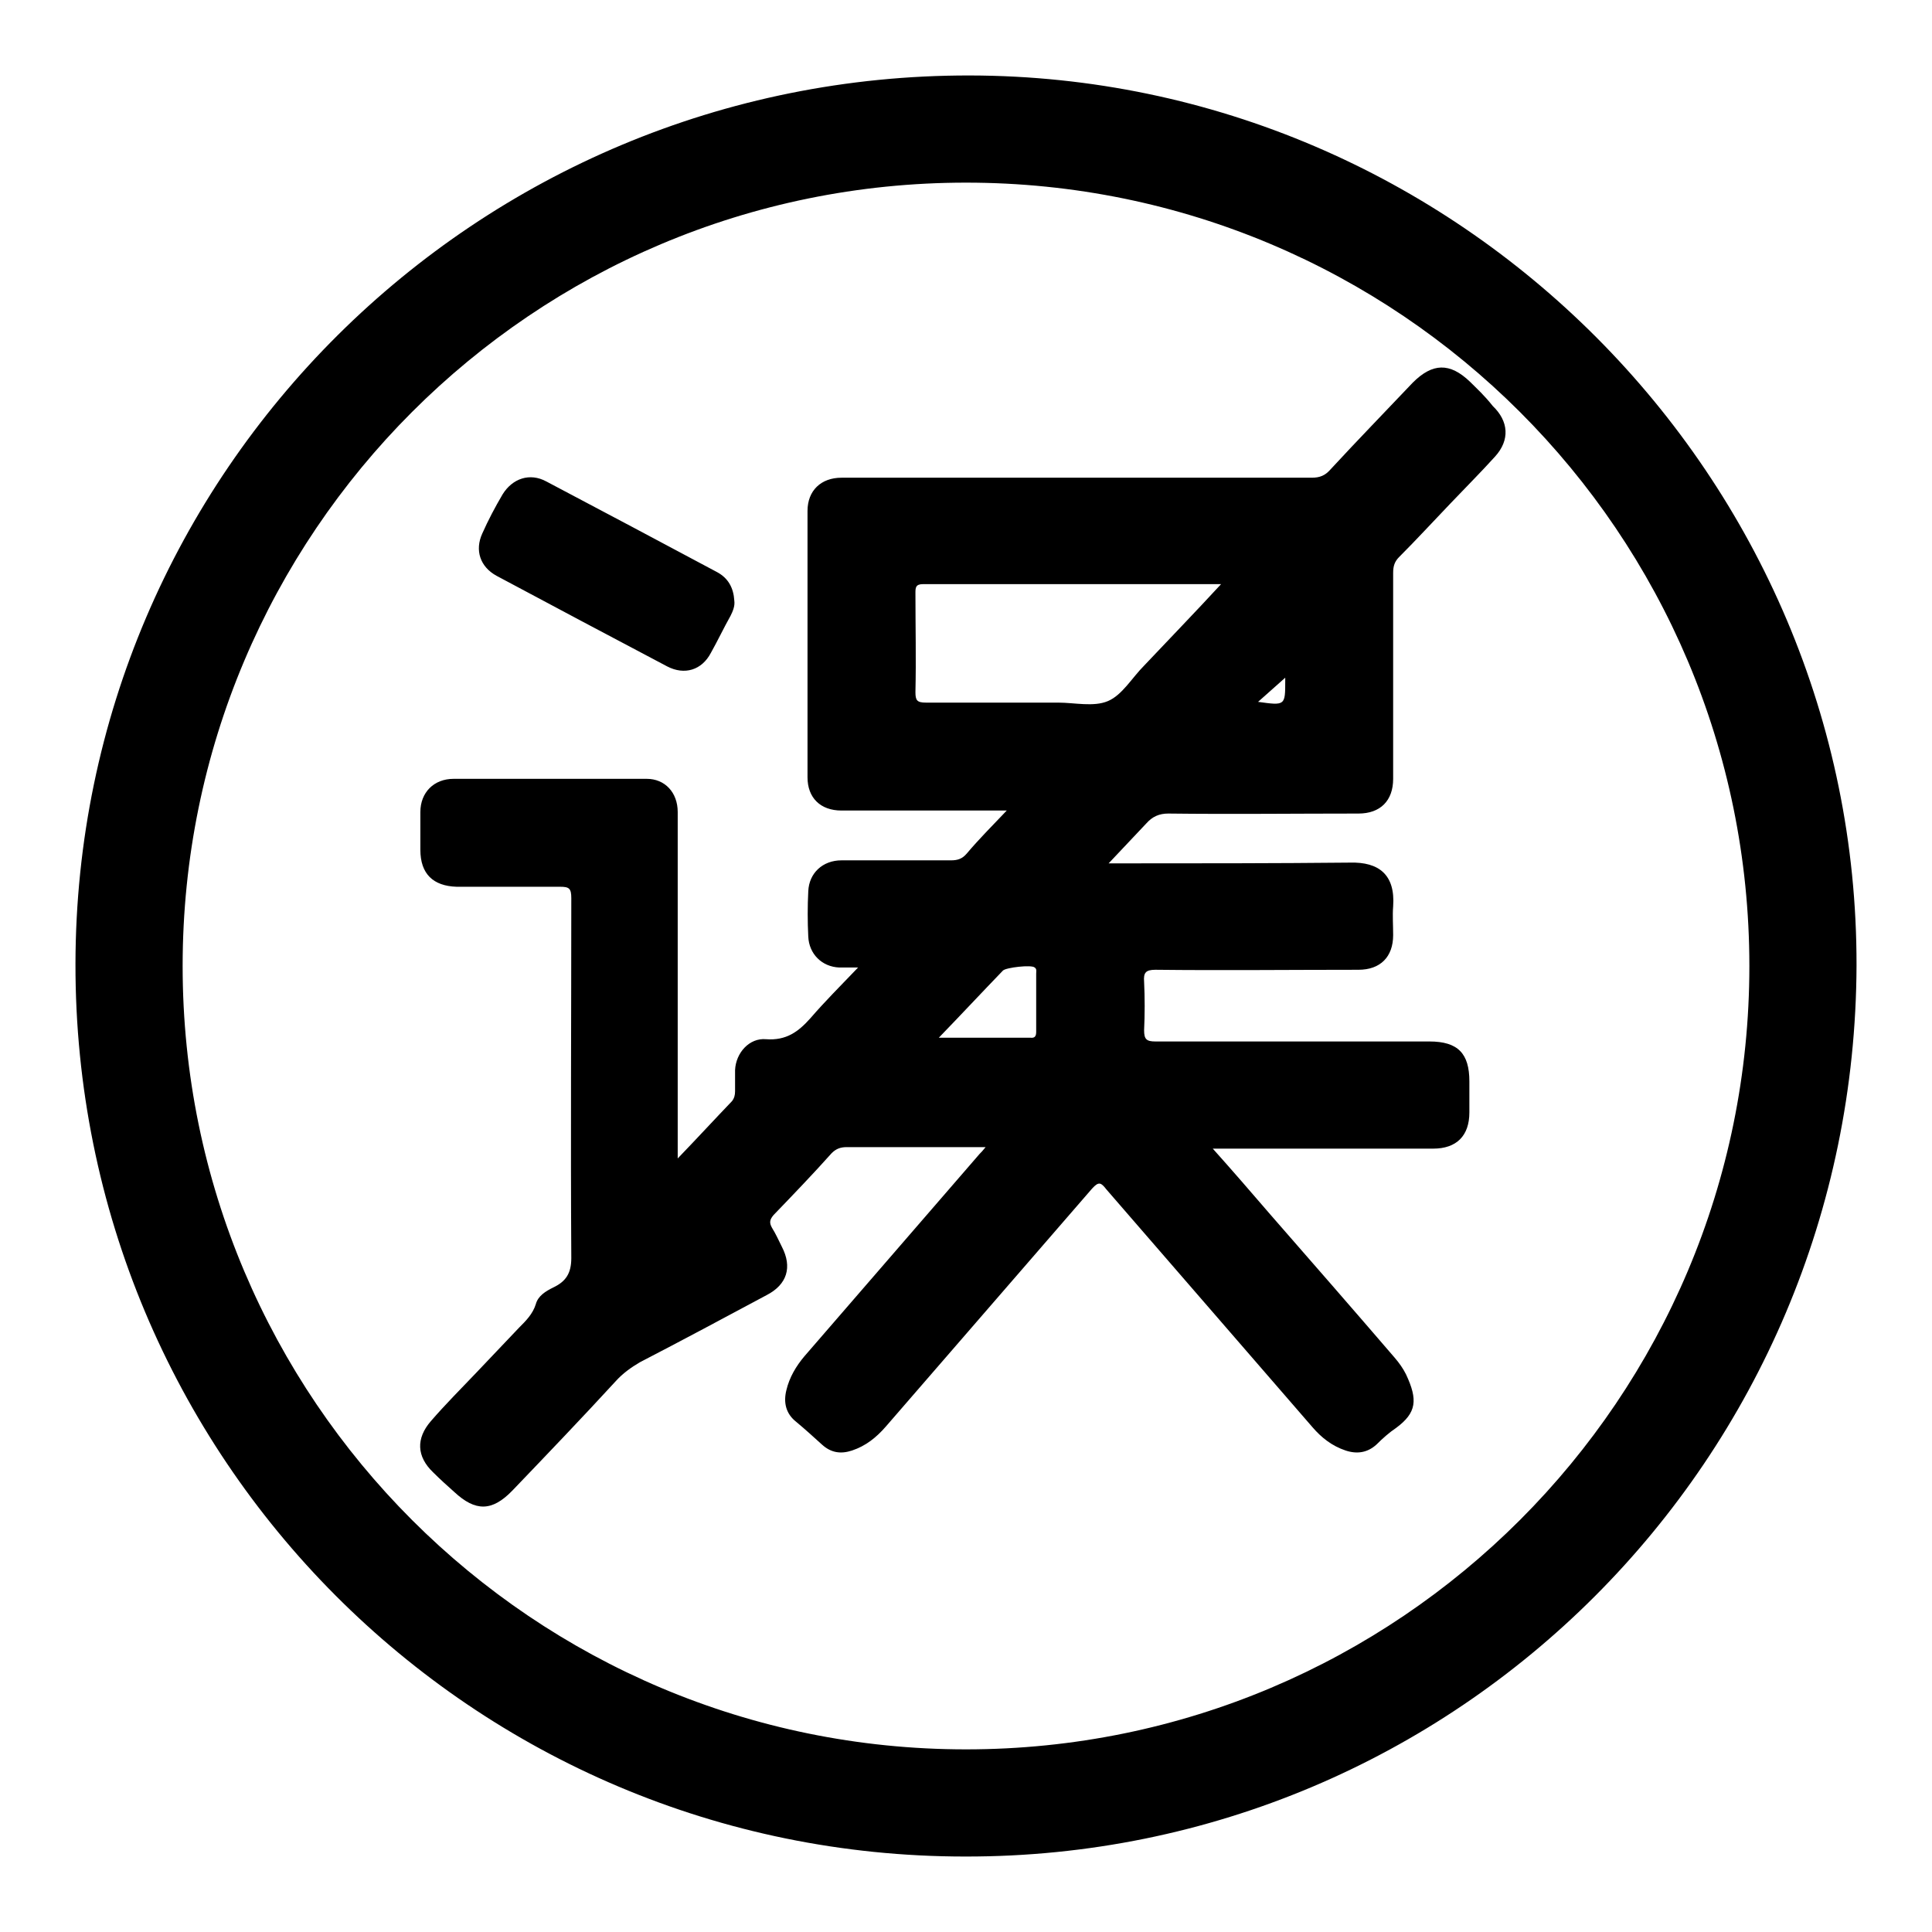
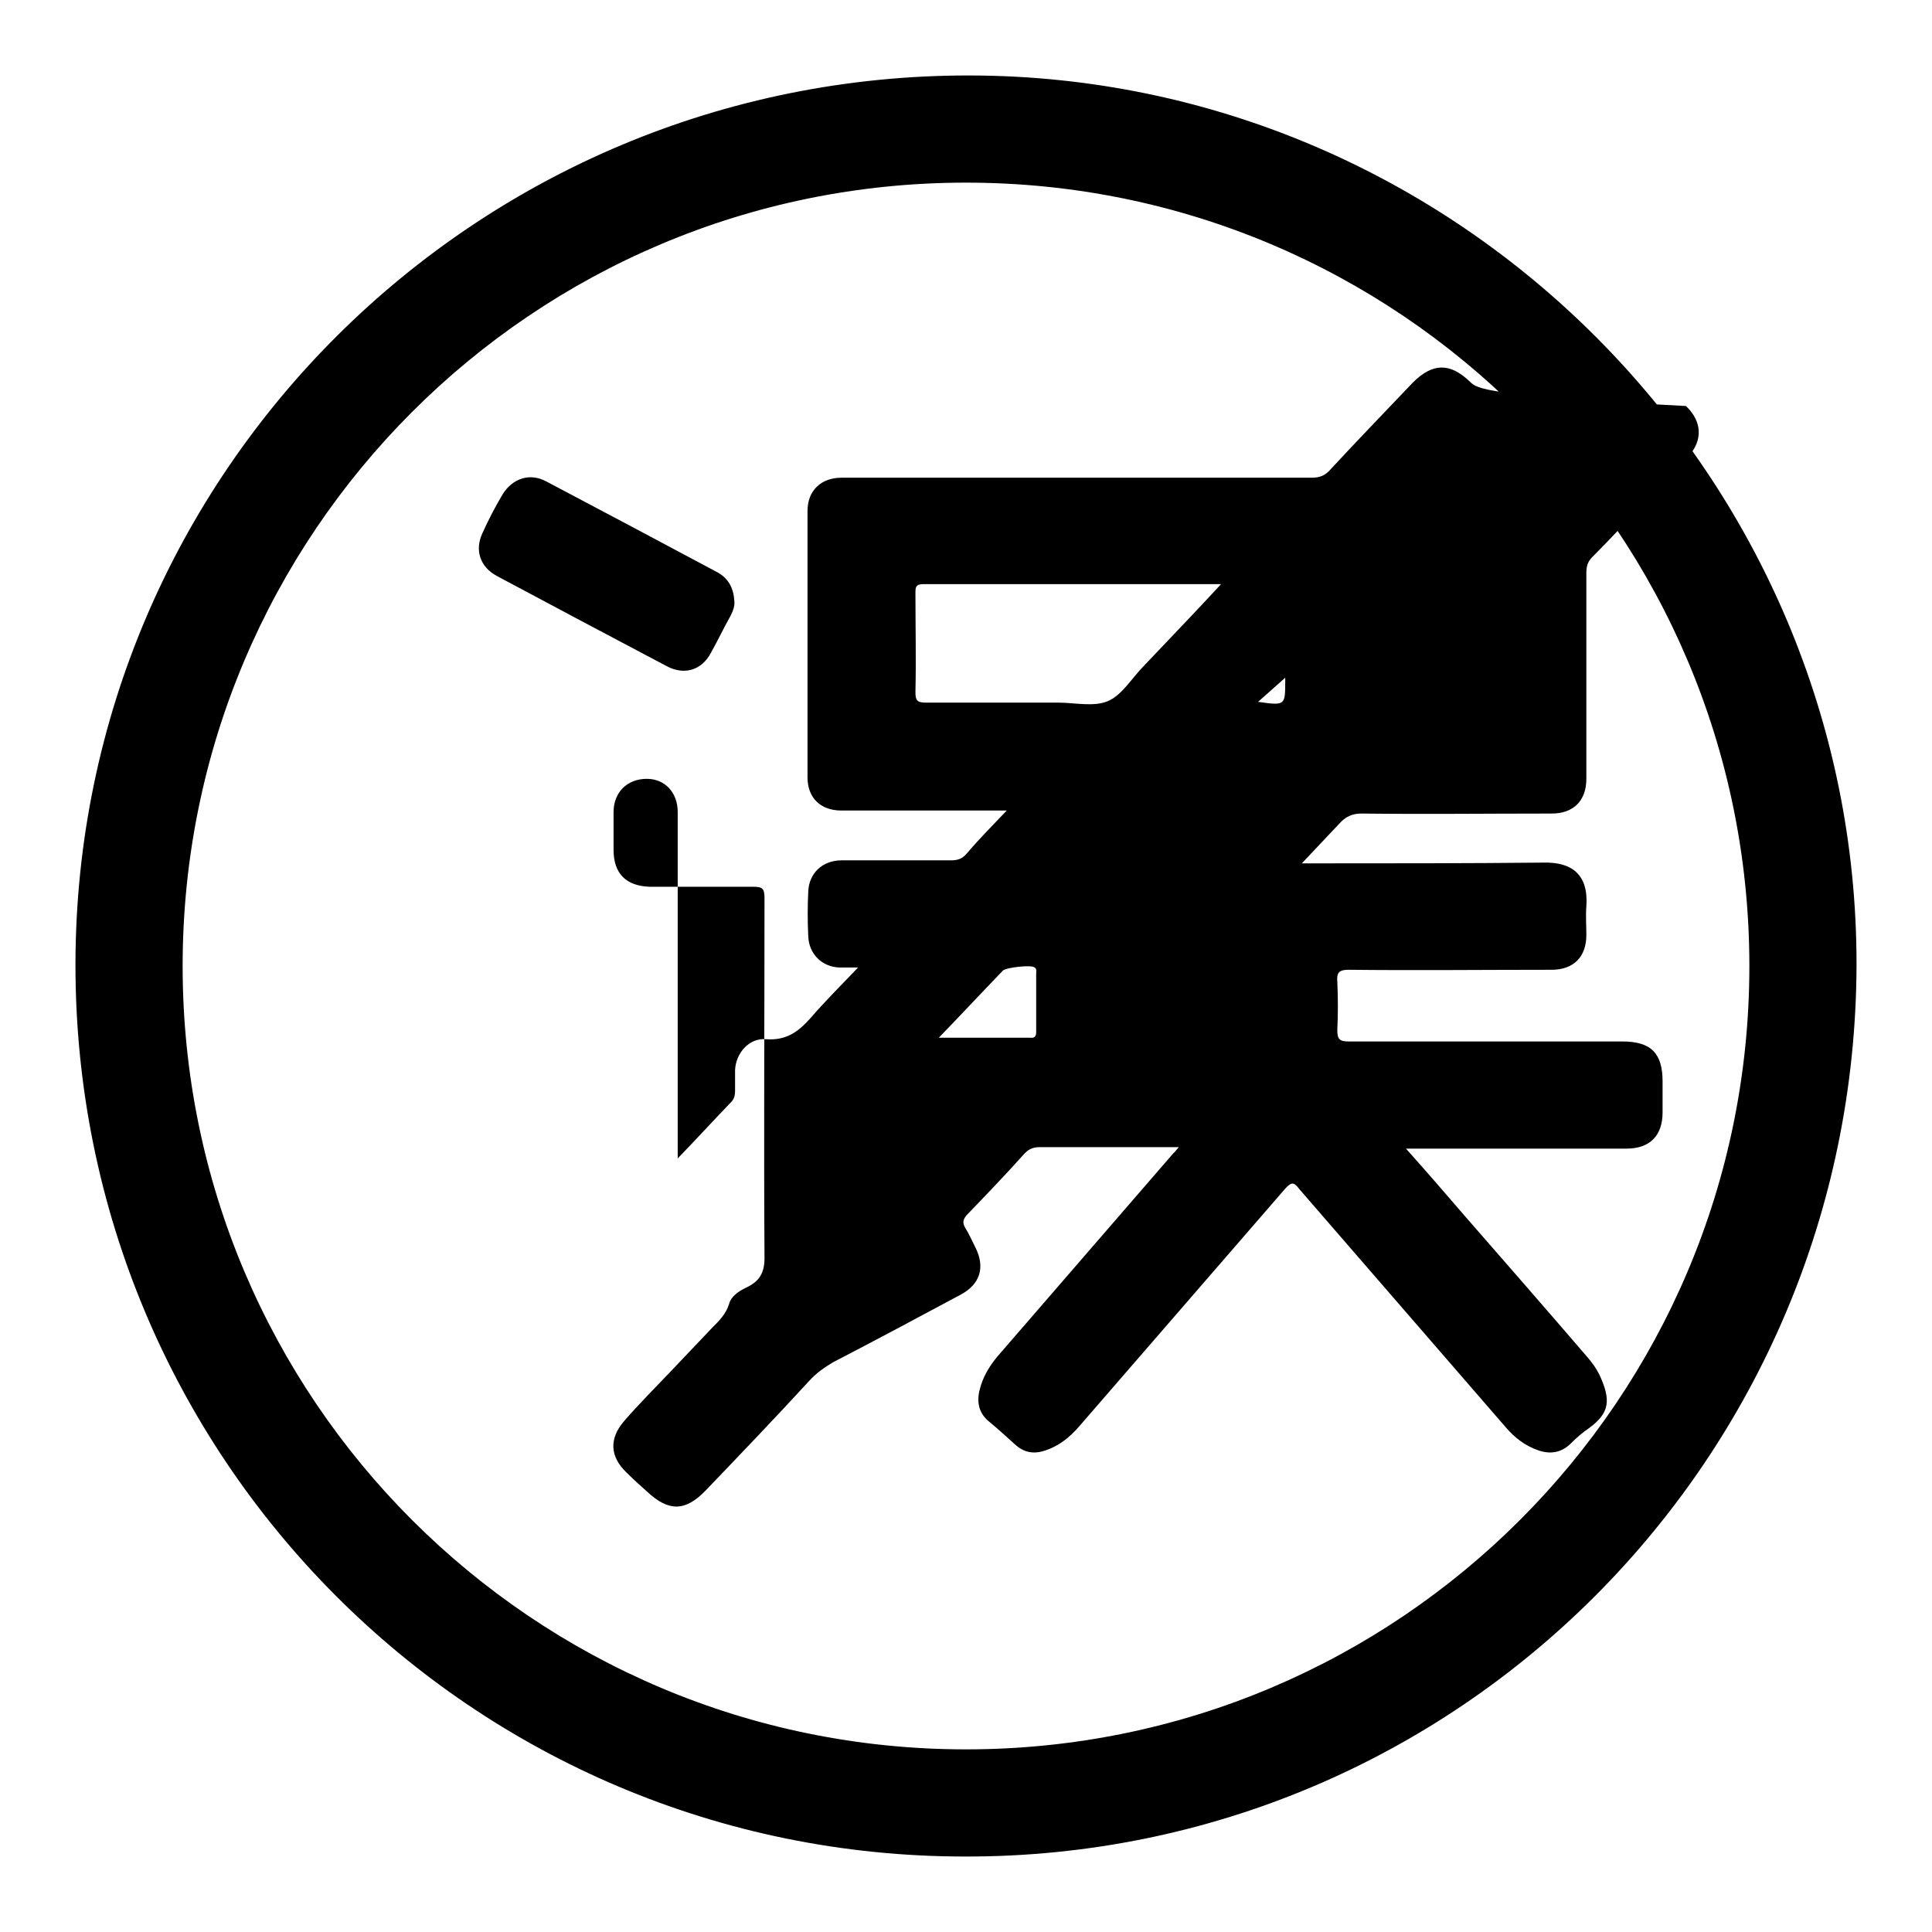
<svg xmlns="http://www.w3.org/2000/svg" version="1.1" x="0px" y="0px" viewBox="0 0 256 256" enable-background="new 0 0 256 256" xml:space="preserve">
  <g>
-     <path fill="#000000" d="M128.5,10C63.1,9.9,10.1,62.6,10,127.7C9.9,193.1,62.6,246,127.9,246c65.2,0.1,117.9-52.7,118.1-118.1 C246.1,63.2,193.2,10.1,128.5,10L128.5,10z M128,231.8c-57.3,0-103.8-46.4-103.8-103.8C24.2,70.7,70.6,24.2,128,24.2 c57.3,0,103.8,46.4,103.8,103.8C231.8,185.3,185.4,231.8,128,231.8z M65.8,76.3c7.5,4,15,8,22.6,12c2.3,1.2,4.6,0.5,5.8-1.8 c0.9-1.6,1.7-3.3,2.6-4.9c0.3-0.6,0.6-1.3,0.5-2c-0.1-1.7-0.8-3-2.3-3.8c-7.5-4-15-8-22.6-12c-2.2-1.2-4.5-0.4-5.8,1.7 c-1,1.7-1.9,3.4-2.7,5.2C62.9,72.9,63.6,75.1,65.8,76.3z M194.8,50.6c-2.7-2.6-5-2.5-7.6,0.1c-3.6,3.8-7.3,7.6-10.9,11.5 c-0.7,0.8-1.4,1.1-2.5,1.1c-20.8,0-41.6,0-62.3,0c-2.7,0-4.5,1.7-4.5,4.4c0,11.8,0,23.5,0,35.3c0,2.7,1.7,4.4,4.5,4.4 c6.1,0,12.1,0,18.2,0h3.7c-1.9,2-3.7,3.8-5.3,5.7c-0.6,0.7-1.2,0.9-2.1,0.9c-4.8,0-9.7,0-14.5,0c-2.5,0-4.3,1.7-4.4,4.1 c-0.1,2-0.1,4,0,6c0.1,2.3,1.8,4,4.1,4.1c0.7,0,1.5,0,2.5,0c-2.3,2.4-4.4,4.5-6.3,6.7c-1.6,1.8-3.2,3-5.9,2.8 c-2.2-0.2-4,1.8-4.1,4.1c0,0.9,0,1.9,0,2.8c0,0.5-0.1,0.9-0.4,1.3c-2.3,2.4-4.6,4.9-7.2,7.6v-1.9c0-14.7,0-29.3,0-44 c0-2.6-1.7-4.4-4.1-4.4c-8.5,0-17.1,0-25.6,0c-2.6,0-4.4,1.8-4.4,4.4c0,1.7,0,3.3,0,5c0,3.2,1.7,4.8,4.8,4.9c4.6,0,9.1,0,13.7,0 c1.2,0,1.5,0.2,1.5,1.5c0,15.9-0.1,31.8,0,47.7c0,2-0.7,3.1-2.4,3.9c-1,0.5-2,1.1-2.3,2.2c-0.4,1.3-1.3,2.2-2.2,3.1 c-1.9,2-3.8,4-5.7,6c-2,2.1-4.1,4.2-6,6.4c-2,2.3-1.9,4.7,0.3,6.8c0.9,0.9,1.9,1.8,2.8,2.6c2.8,2.6,5,2.6,7.7-0.2 c4.6-4.8,9.2-9.6,13.7-14.5c0.9-1,2-1.8,3.2-2.5c5.6-2.9,11.2-5.9,16.8-8.9c2.7-1.4,3.4-3.7,2-6.4c-0.4-0.8-0.8-1.7-1.3-2.5 c-0.4-0.7-0.3-1.1,0.2-1.7c2.6-2.7,5.2-5.4,7.7-8.2c0.6-0.6,1.2-0.8,2-0.8c4.6,0,9.1,0,13.7,0h4.7c-0.4,0.5-0.6,0.7-0.8,0.9 c-7.7,8.9-15.5,17.9-23.2,26.8c-1.1,1.3-2,2.8-2.4,4.5c-0.4,1.6-0.1,3.1,1.3,4.2c1.2,1,2.3,2,3.4,3c1.2,1.1,2.5,1.3,4,0.8 c1.8-0.6,3.2-1.7,4.5-3.2c9.1-10.5,18.2-21,27.3-31.5c0.9-1,1.2-0.8,1.9,0.1c9.1,10.5,18.2,21,27.3,31.5c1.2,1.4,2.6,2.5,4.4,3.1 c1.5,0.5,2.9,0.3,4.1-0.8c0.8-0.8,1.7-1.6,2.6-2.2c2.7-2,2.9-3.7,1.3-7.1c-0.4-0.8-0.9-1.5-1.5-2.2c-5.5-6.4-11-12.7-16.5-19 c-2.5-2.9-5-5.8-7.6-8.7h1.7c9.2,0,18.3,0,27.5,0c3.1,0,4.8-1.7,4.8-4.8c0-1.4,0-2.8,0-4.1c0-3.7-1.5-5.3-5.3-5.3 c-12.1,0-24.2,0-36.3,0c-1.2,0-1.5-0.3-1.5-1.5c0.1-2.1,0.1-4.3,0-6.4c-0.1-1.2,0.2-1.6,1.5-1.6c9,0.1,17.9,0,26.9,0 c2.9,0,4.6-1.7,4.6-4.6c0-1.3-0.1-2.6,0-3.8c0.3-4.2-1.9-5.9-5.7-5.8c-10.1,0.1-20.1,0.1-30.2,0.1h-1.8c1.8-1.9,3.4-3.6,5-5.3 c0.8-0.9,1.7-1.3,2.9-1.3c8.4,0.1,16.8,0,25.2,0c2.9,0,4.6-1.7,4.6-4.6c0-9.1,0-18.2,0-27.3c0-0.9,0.2-1.5,0.8-2.1 c2.3-2.3,4.5-4.7,6.8-7.1c2-2.1,4-4.1,5.9-6.2c2-2.2,1.8-4.7-0.3-6.7C196.7,52.4,195.7,51.5,194.8,50.6z M136.5,137.5 c-3.9,0-7.8,0-12.1,0c3-3.1,5.7-6,8.5-8.9c0.4-0.4,3.8-0.8,4.2-0.4c0.3,0.2,0.2,0.5,0.2,0.8c0,2.6,0,5.1,0,7.7 C137.3,137.2,137.2,137.6,136.5,137.5z M151.6,88.2c-1.6,1.6-2.9,3.9-4.8,4.7c-1.9,0.8-4.4,0.2-6.6,0.2c-5.8,0-11.7,0-17.5,0 c-1.2,0-1.4-0.3-1.4-1.4c0.1-4.4,0-8.7,0-13.1c0-0.7,0-1.2,1-1.2c13,0,26.1,0,39.5,0C158.3,81.2,154.9,84.7,151.6,88.2z M166.7,93 l3.6-3.2v0.4C170.3,93.5,170.3,93.5,166.7,93z" />
+     <path fill="#000000" d="M128.5,10C63.1,9.9,10.1,62.6,10,127.7C9.9,193.1,62.6,246,127.9,246c65.2,0.1,117.9-52.7,118.1-118.1 C246.1,63.2,193.2,10.1,128.5,10L128.5,10z M128,231.8c-57.3,0-103.8-46.4-103.8-103.8C24.2,70.7,70.6,24.2,128,24.2 c57.3,0,103.8,46.4,103.8,103.8C231.8,185.3,185.4,231.8,128,231.8z M65.8,76.3c7.5,4,15,8,22.6,12c2.3,1.2,4.6,0.5,5.8-1.8 c0.9-1.6,1.7-3.3,2.6-4.9c0.3-0.6,0.6-1.3,0.5-2c-0.1-1.7-0.8-3-2.3-3.8c-7.5-4-15-8-22.6-12c-2.2-1.2-4.5-0.4-5.8,1.7 c-1,1.7-1.9,3.4-2.7,5.2C62.9,72.9,63.6,75.1,65.8,76.3z M194.8,50.6c-2.7-2.6-5-2.5-7.6,0.1c-3.6,3.8-7.3,7.6-10.9,11.5 c-0.7,0.8-1.4,1.1-2.5,1.1c-20.8,0-41.6,0-62.3,0c-2.7,0-4.5,1.7-4.5,4.4c0,11.8,0,23.5,0,35.3c0,2.7,1.7,4.4,4.5,4.4 c6.1,0,12.1,0,18.2,0h3.7c-1.9,2-3.7,3.8-5.3,5.7c-0.6,0.7-1.2,0.9-2.1,0.9c-4.8,0-9.7,0-14.5,0c-2.5,0-4.3,1.7-4.4,4.1 c-0.1,2-0.1,4,0,6c0.1,2.3,1.8,4,4.1,4.1c0.7,0,1.5,0,2.5,0c-2.3,2.4-4.4,4.5-6.3,6.7c-1.6,1.8-3.2,3-5.9,2.8 c-2.2-0.2-4,1.8-4.1,4.1c0,0.9,0,1.9,0,2.8c0,0.5-0.1,0.9-0.4,1.3c-2.3,2.4-4.6,4.9-7.2,7.6v-1.9c0-14.7,0-29.3,0-44 c0-2.6-1.7-4.4-4.1-4.4c-2.6,0-4.4,1.8-4.4,4.4c0,1.7,0,3.3,0,5c0,3.2,1.7,4.8,4.8,4.9c4.6,0,9.1,0,13.7,0 c1.2,0,1.5,0.2,1.5,1.5c0,15.9-0.1,31.8,0,47.7c0,2-0.7,3.1-2.4,3.9c-1,0.5-2,1.1-2.3,2.2c-0.4,1.3-1.3,2.2-2.2,3.1 c-1.9,2-3.8,4-5.7,6c-2,2.1-4.1,4.2-6,6.4c-2,2.3-1.9,4.7,0.3,6.8c0.9,0.9,1.9,1.8,2.8,2.6c2.8,2.6,5,2.6,7.7-0.2 c4.6-4.8,9.2-9.6,13.7-14.5c0.9-1,2-1.8,3.2-2.5c5.6-2.9,11.2-5.9,16.8-8.9c2.7-1.4,3.4-3.7,2-6.4c-0.4-0.8-0.8-1.7-1.3-2.5 c-0.4-0.7-0.3-1.1,0.2-1.7c2.6-2.7,5.2-5.4,7.7-8.2c0.6-0.6,1.2-0.8,2-0.8c4.6,0,9.1,0,13.7,0h4.7c-0.4,0.5-0.6,0.7-0.8,0.9 c-7.7,8.9-15.5,17.9-23.2,26.8c-1.1,1.3-2,2.8-2.4,4.5c-0.4,1.6-0.1,3.1,1.3,4.2c1.2,1,2.3,2,3.4,3c1.2,1.1,2.5,1.3,4,0.8 c1.8-0.6,3.2-1.7,4.5-3.2c9.1-10.5,18.2-21,27.3-31.5c0.9-1,1.2-0.8,1.9,0.1c9.1,10.5,18.2,21,27.3,31.5c1.2,1.4,2.6,2.5,4.4,3.1 c1.5,0.5,2.9,0.3,4.1-0.8c0.8-0.8,1.7-1.6,2.6-2.2c2.7-2,2.9-3.7,1.3-7.1c-0.4-0.8-0.9-1.5-1.5-2.2c-5.5-6.4-11-12.7-16.5-19 c-2.5-2.9-5-5.8-7.6-8.7h1.7c9.2,0,18.3,0,27.5,0c3.1,0,4.8-1.7,4.8-4.8c0-1.4,0-2.8,0-4.1c0-3.7-1.5-5.3-5.3-5.3 c-12.1,0-24.2,0-36.3,0c-1.2,0-1.5-0.3-1.5-1.5c0.1-2.1,0.1-4.3,0-6.4c-0.1-1.2,0.2-1.6,1.5-1.6c9,0.1,17.9,0,26.9,0 c2.9,0,4.6-1.7,4.6-4.6c0-1.3-0.1-2.6,0-3.8c0.3-4.2-1.9-5.9-5.7-5.8c-10.1,0.1-20.1,0.1-30.2,0.1h-1.8c1.8-1.9,3.4-3.6,5-5.3 c0.8-0.9,1.7-1.3,2.9-1.3c8.4,0.1,16.8,0,25.2,0c2.9,0,4.6-1.7,4.6-4.6c0-9.1,0-18.2,0-27.3c0-0.9,0.2-1.5,0.8-2.1 c2.3-2.3,4.5-4.7,6.8-7.1c2-2.1,4-4.1,5.9-6.2c2-2.2,1.8-4.7-0.3-6.7C196.7,52.4,195.7,51.5,194.8,50.6z M136.5,137.5 c-3.9,0-7.8,0-12.1,0c3-3.1,5.7-6,8.5-8.9c0.4-0.4,3.8-0.8,4.2-0.4c0.3,0.2,0.2,0.5,0.2,0.8c0,2.6,0,5.1,0,7.7 C137.3,137.2,137.2,137.6,136.5,137.5z M151.6,88.2c-1.6,1.6-2.9,3.9-4.8,4.7c-1.9,0.8-4.4,0.2-6.6,0.2c-5.8,0-11.7,0-17.5,0 c-1.2,0-1.4-0.3-1.4-1.4c0.1-4.4,0-8.7,0-13.1c0-0.7,0-1.2,1-1.2c13,0,26.1,0,39.5,0C158.3,81.2,154.9,84.7,151.6,88.2z M166.7,93 l3.6-3.2v0.4C170.3,93.5,170.3,93.5,166.7,93z" />
  </g>
</svg>